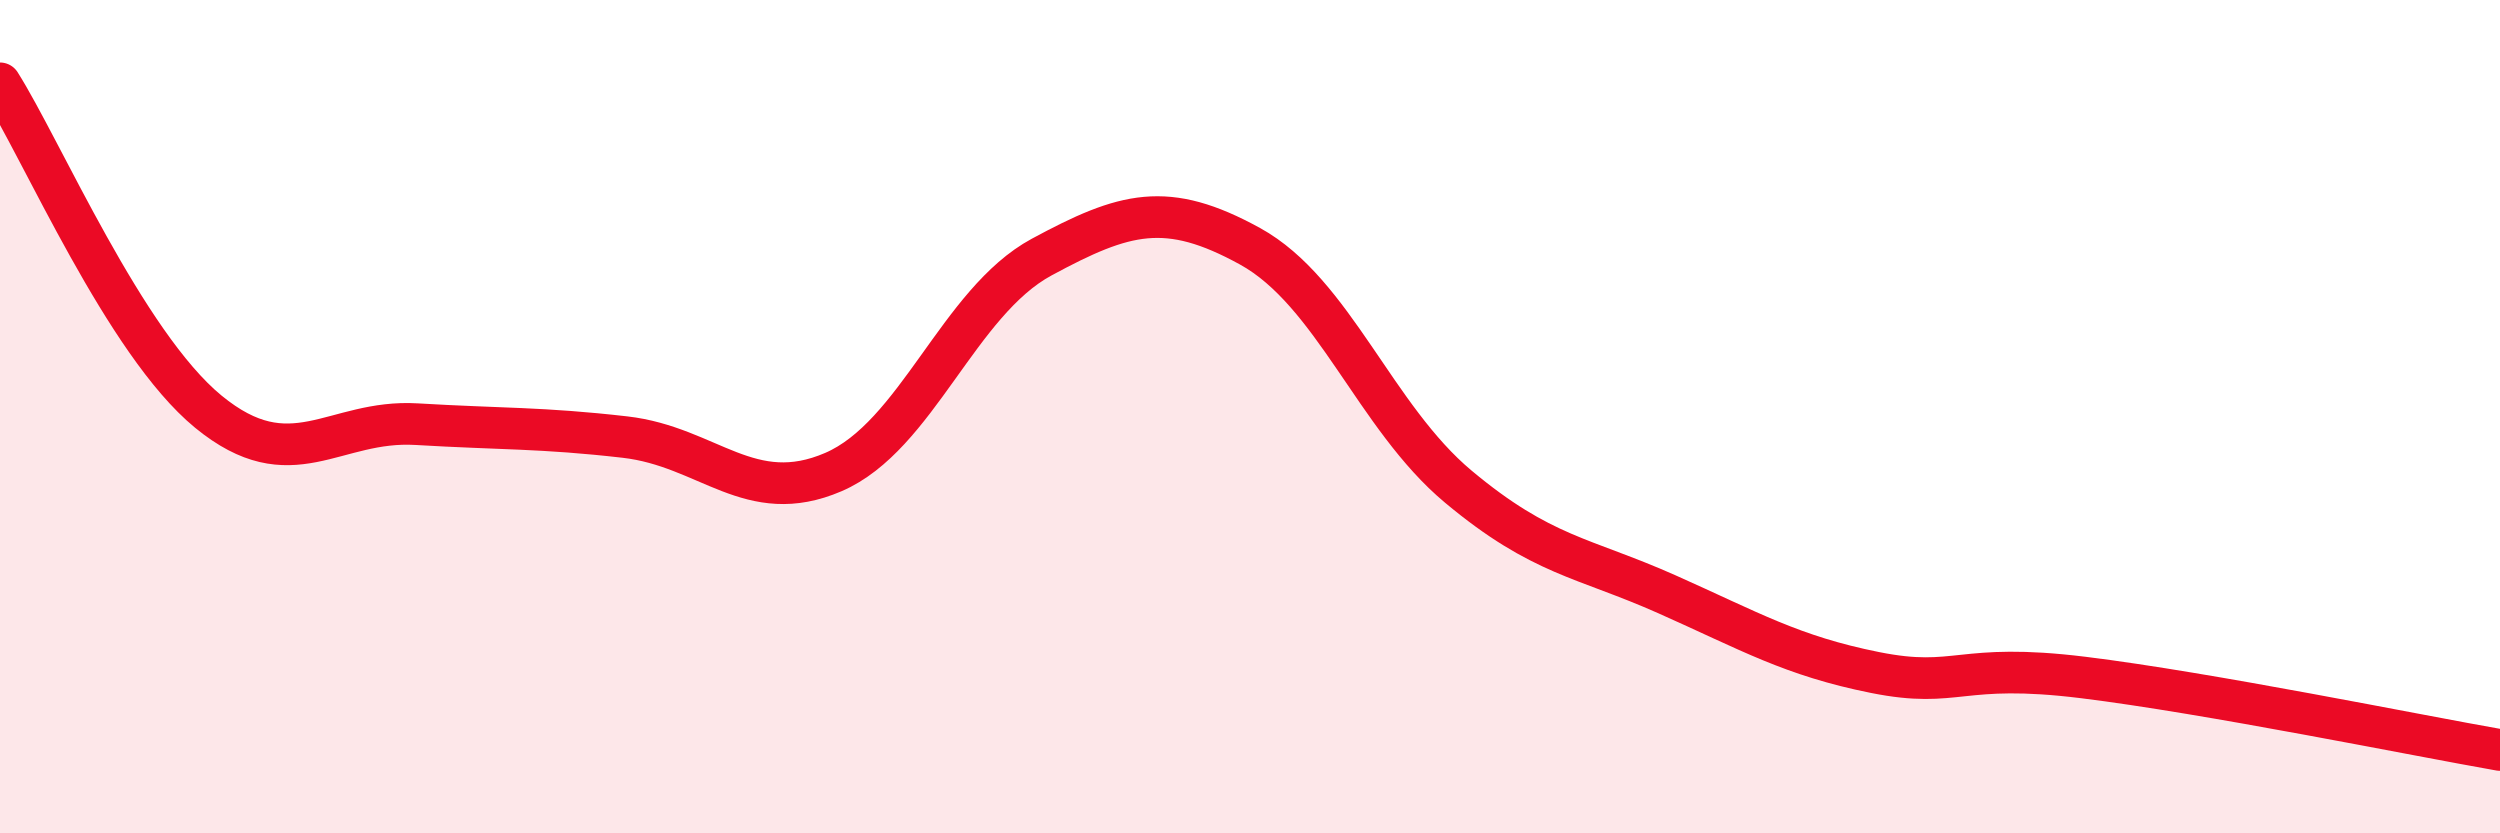
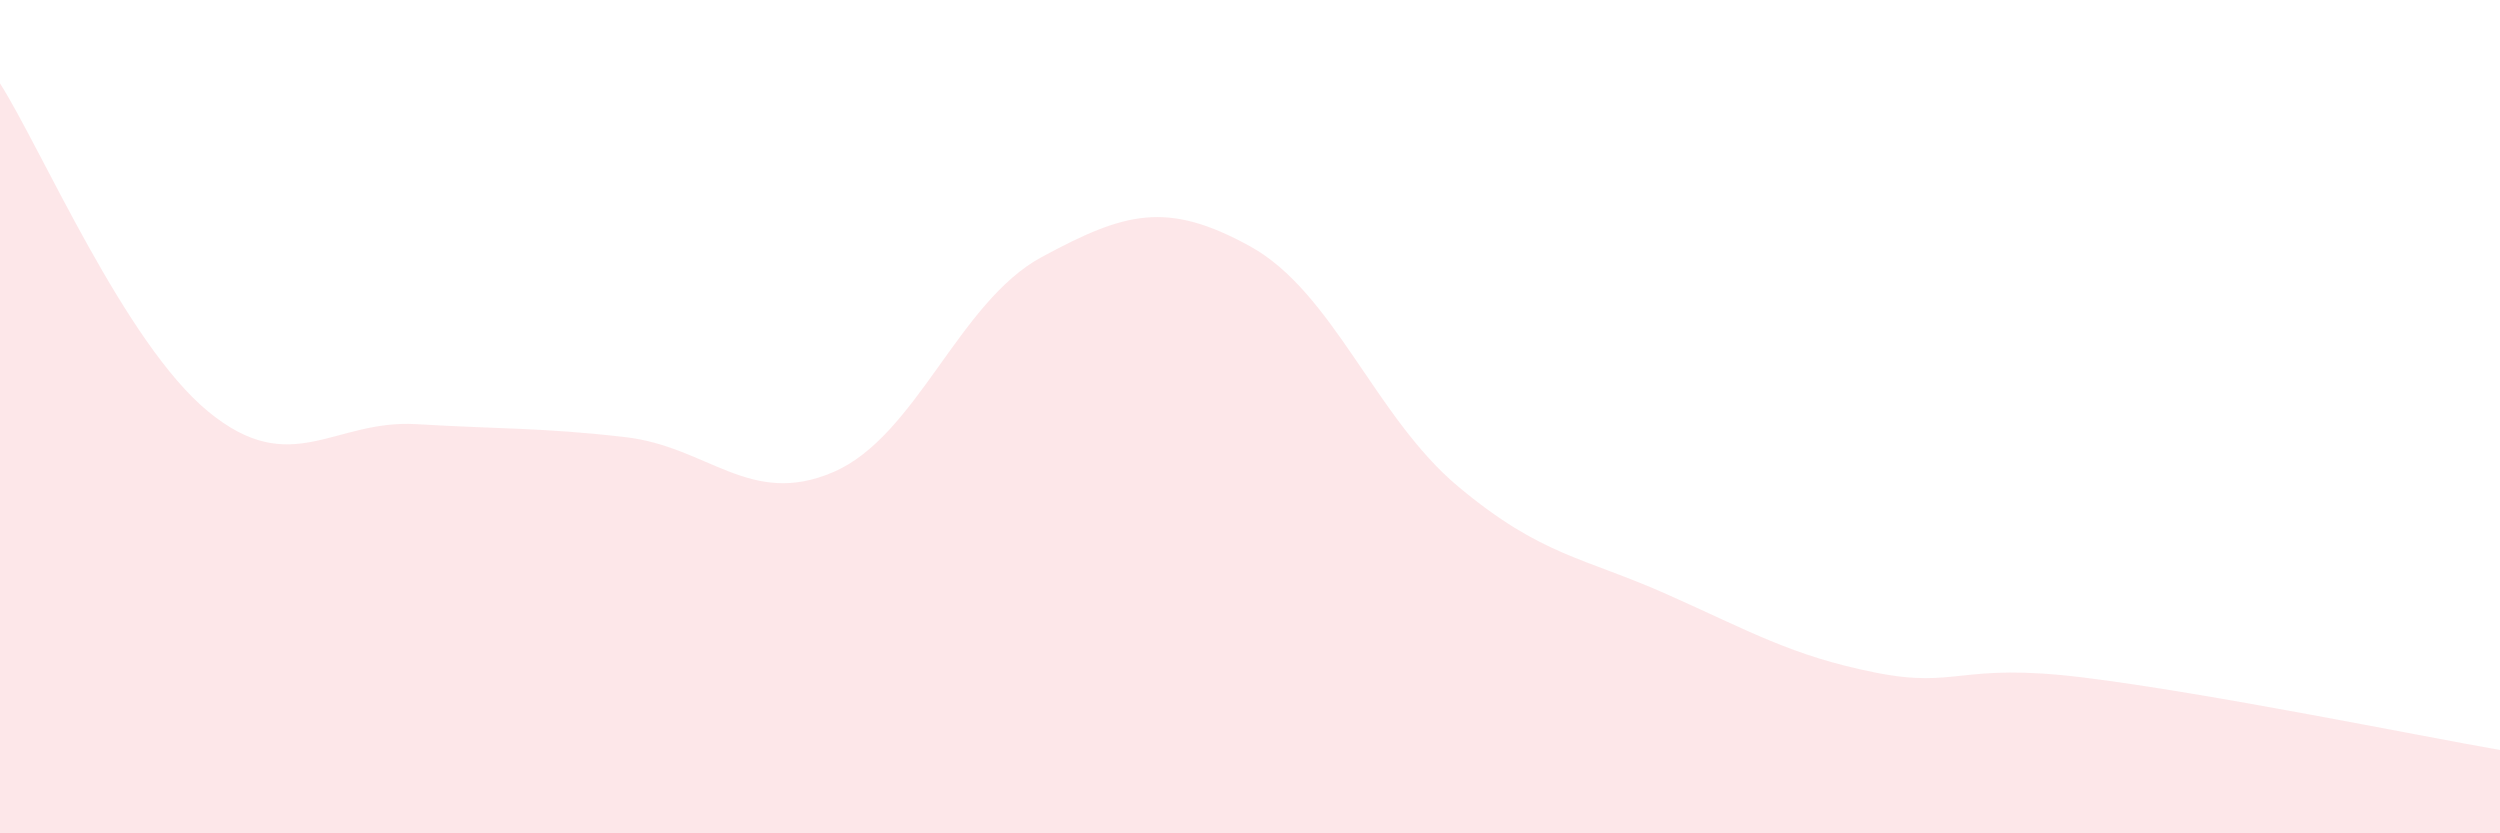
<svg xmlns="http://www.w3.org/2000/svg" width="60" height="20" viewBox="0 0 60 20">
  <path d="M 0,2 C 1,3.58 3,8.24 5,9.88 C 7,11.52 8,10.06 10,10.18 C 12,10.3 13,10.26 15,10.49 C 17,10.72 18,12.19 20,11.33 C 22,10.47 23,7.25 25,6.17 C 27,5.09 28,4.81 30,5.91 C 32,7.01 33,10.01 35,11.68 C 37,13.35 38,13.37 40,14.26 C 42,15.15 43,15.74 45,16.14 C 47,16.54 47,15.89 50,16.26 C 53,16.63 58,17.65 60,18L60 20L0 20Z" fill="#EB0A25" opacity="0.1" stroke-linecap="round" stroke-linejoin="round" />
-   <path d="M 0,2 C 1,3.58 3,8.24 5,9.88 C 7,11.52 8,10.06 10,10.18 C 12,10.3 13,10.26 15,10.49 C 17,10.72 18,12.19 20,11.33 C 22,10.47 23,7.25 25,6.17 C 27,5.09 28,4.81 30,5.91 C 32,7.01 33,10.01 35,11.68 C 37,13.35 38,13.37 40,14.26 C 42,15.15 43,15.74 45,16.14 C 47,16.54 47,15.89 50,16.26 C 53,16.63 58,17.65 60,18" stroke="#EB0A25" stroke-width="1" fill="none" stroke-linecap="round" stroke-linejoin="round" />
</svg>